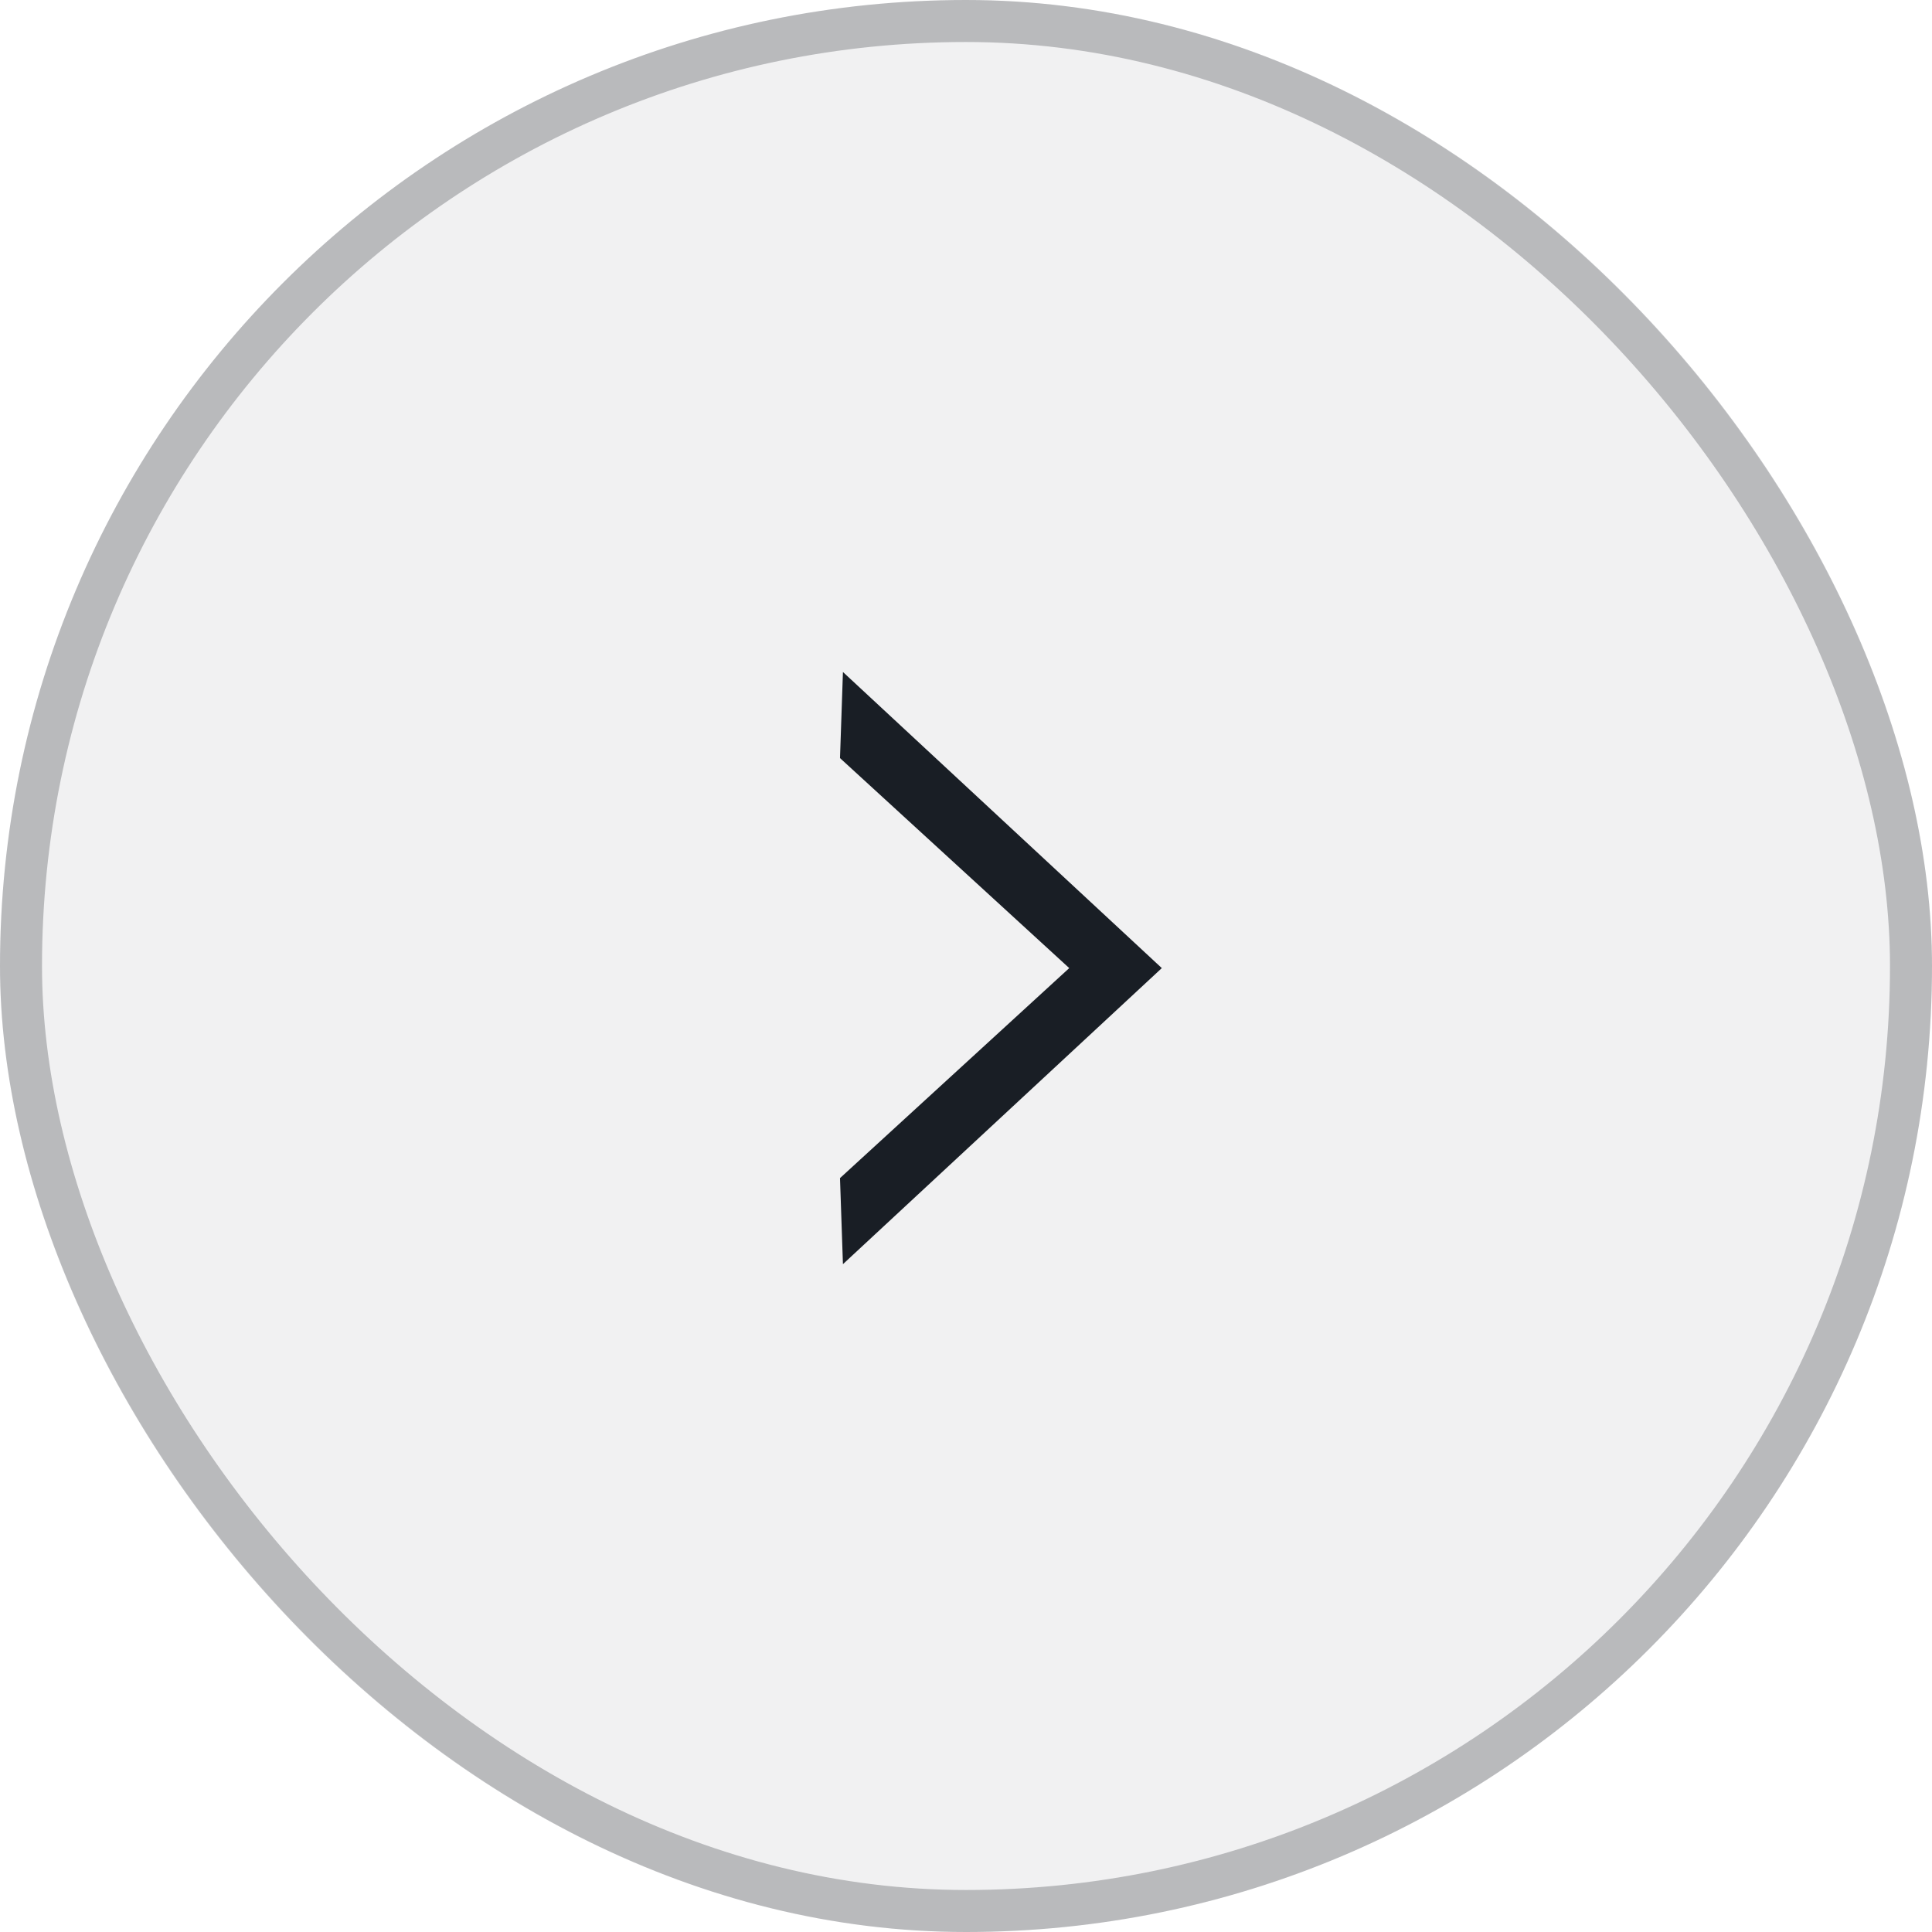
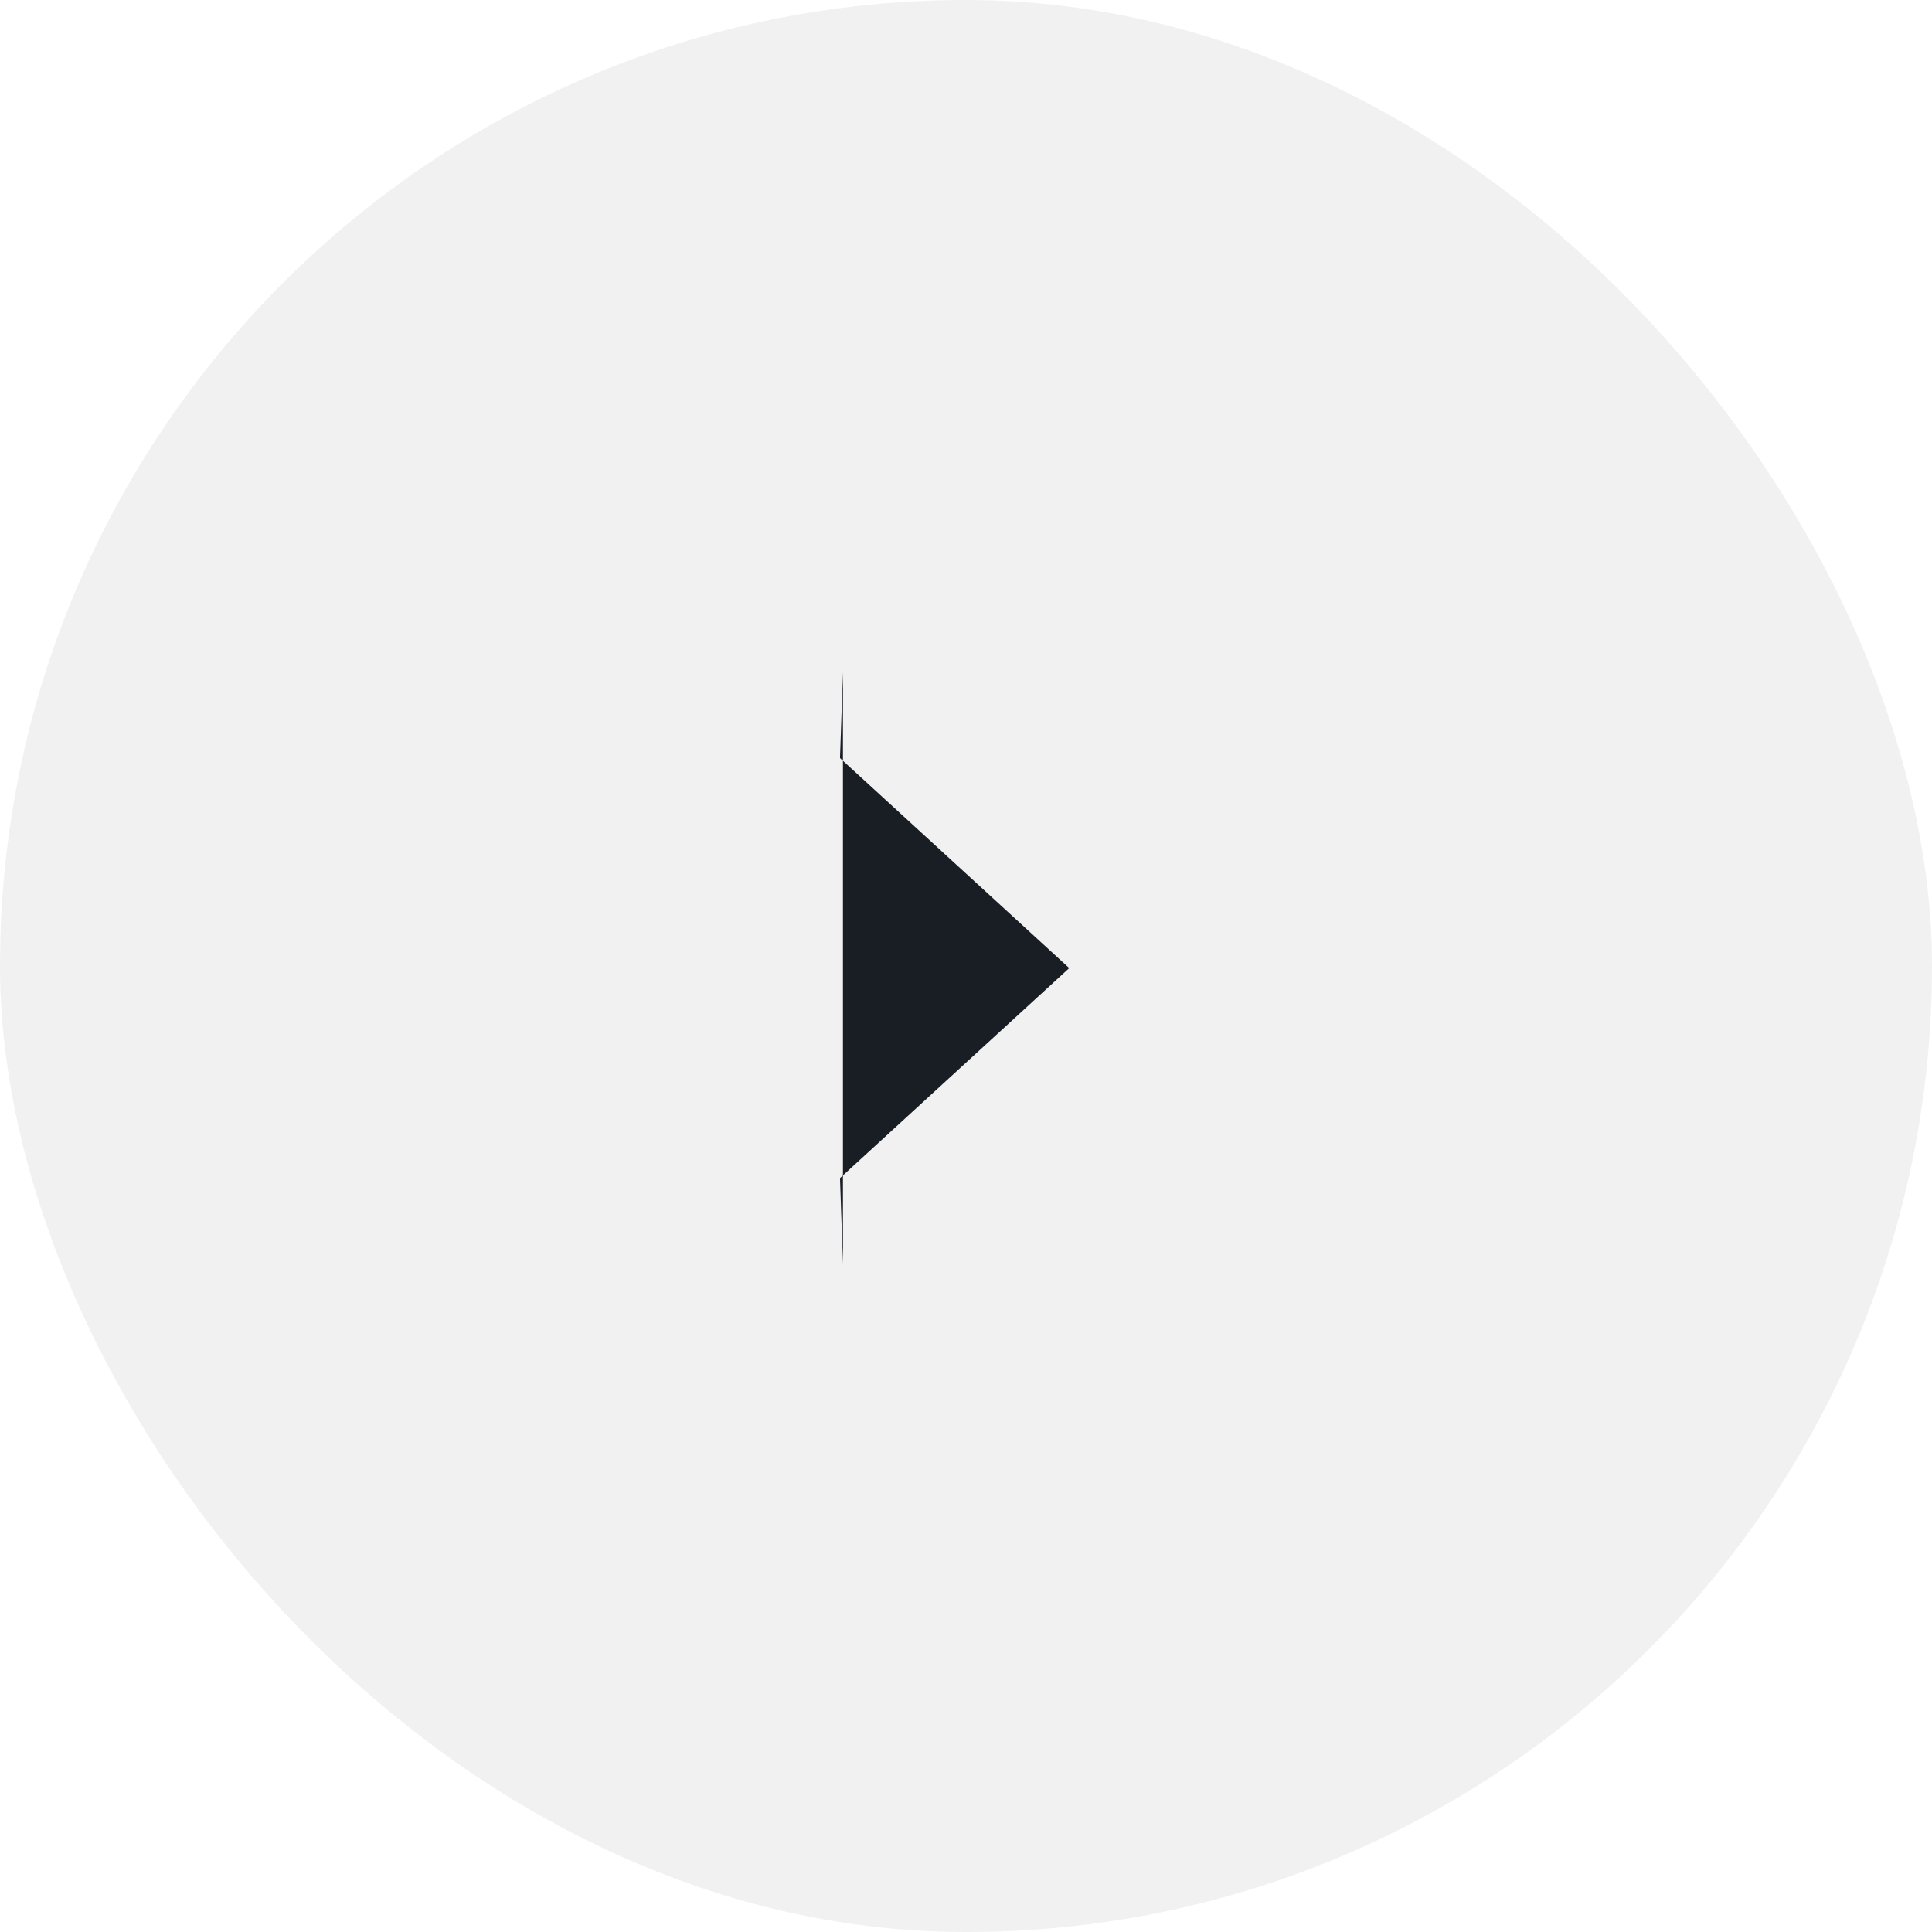
<svg xmlns="http://www.w3.org/2000/svg" width="46" height="46" viewBox="0 0 46 46" fill="none">
  <rect width="46" height="46" rx="23" fill="#191E25" fill-opacity="0.06" />
-   <rect x="0.5" y="0.5" width="45" height="45" rx="22.5" stroke="#191E25" stroke-opacity="0.26" />
-   <path fill-rule="evenodd" clip-rule="evenodd" d="M20.07 16L20 18.05L25.458 23.05L20 28.05L20.07 30.099L27.662 23.05L20.07 16Z" fill="#191E25" />
+   <path fill-rule="evenodd" clip-rule="evenodd" d="M20.07 16L20 18.05L25.458 23.05L20 28.05L20.07 30.099L20.07 16Z" fill="#191E25" />
</svg>